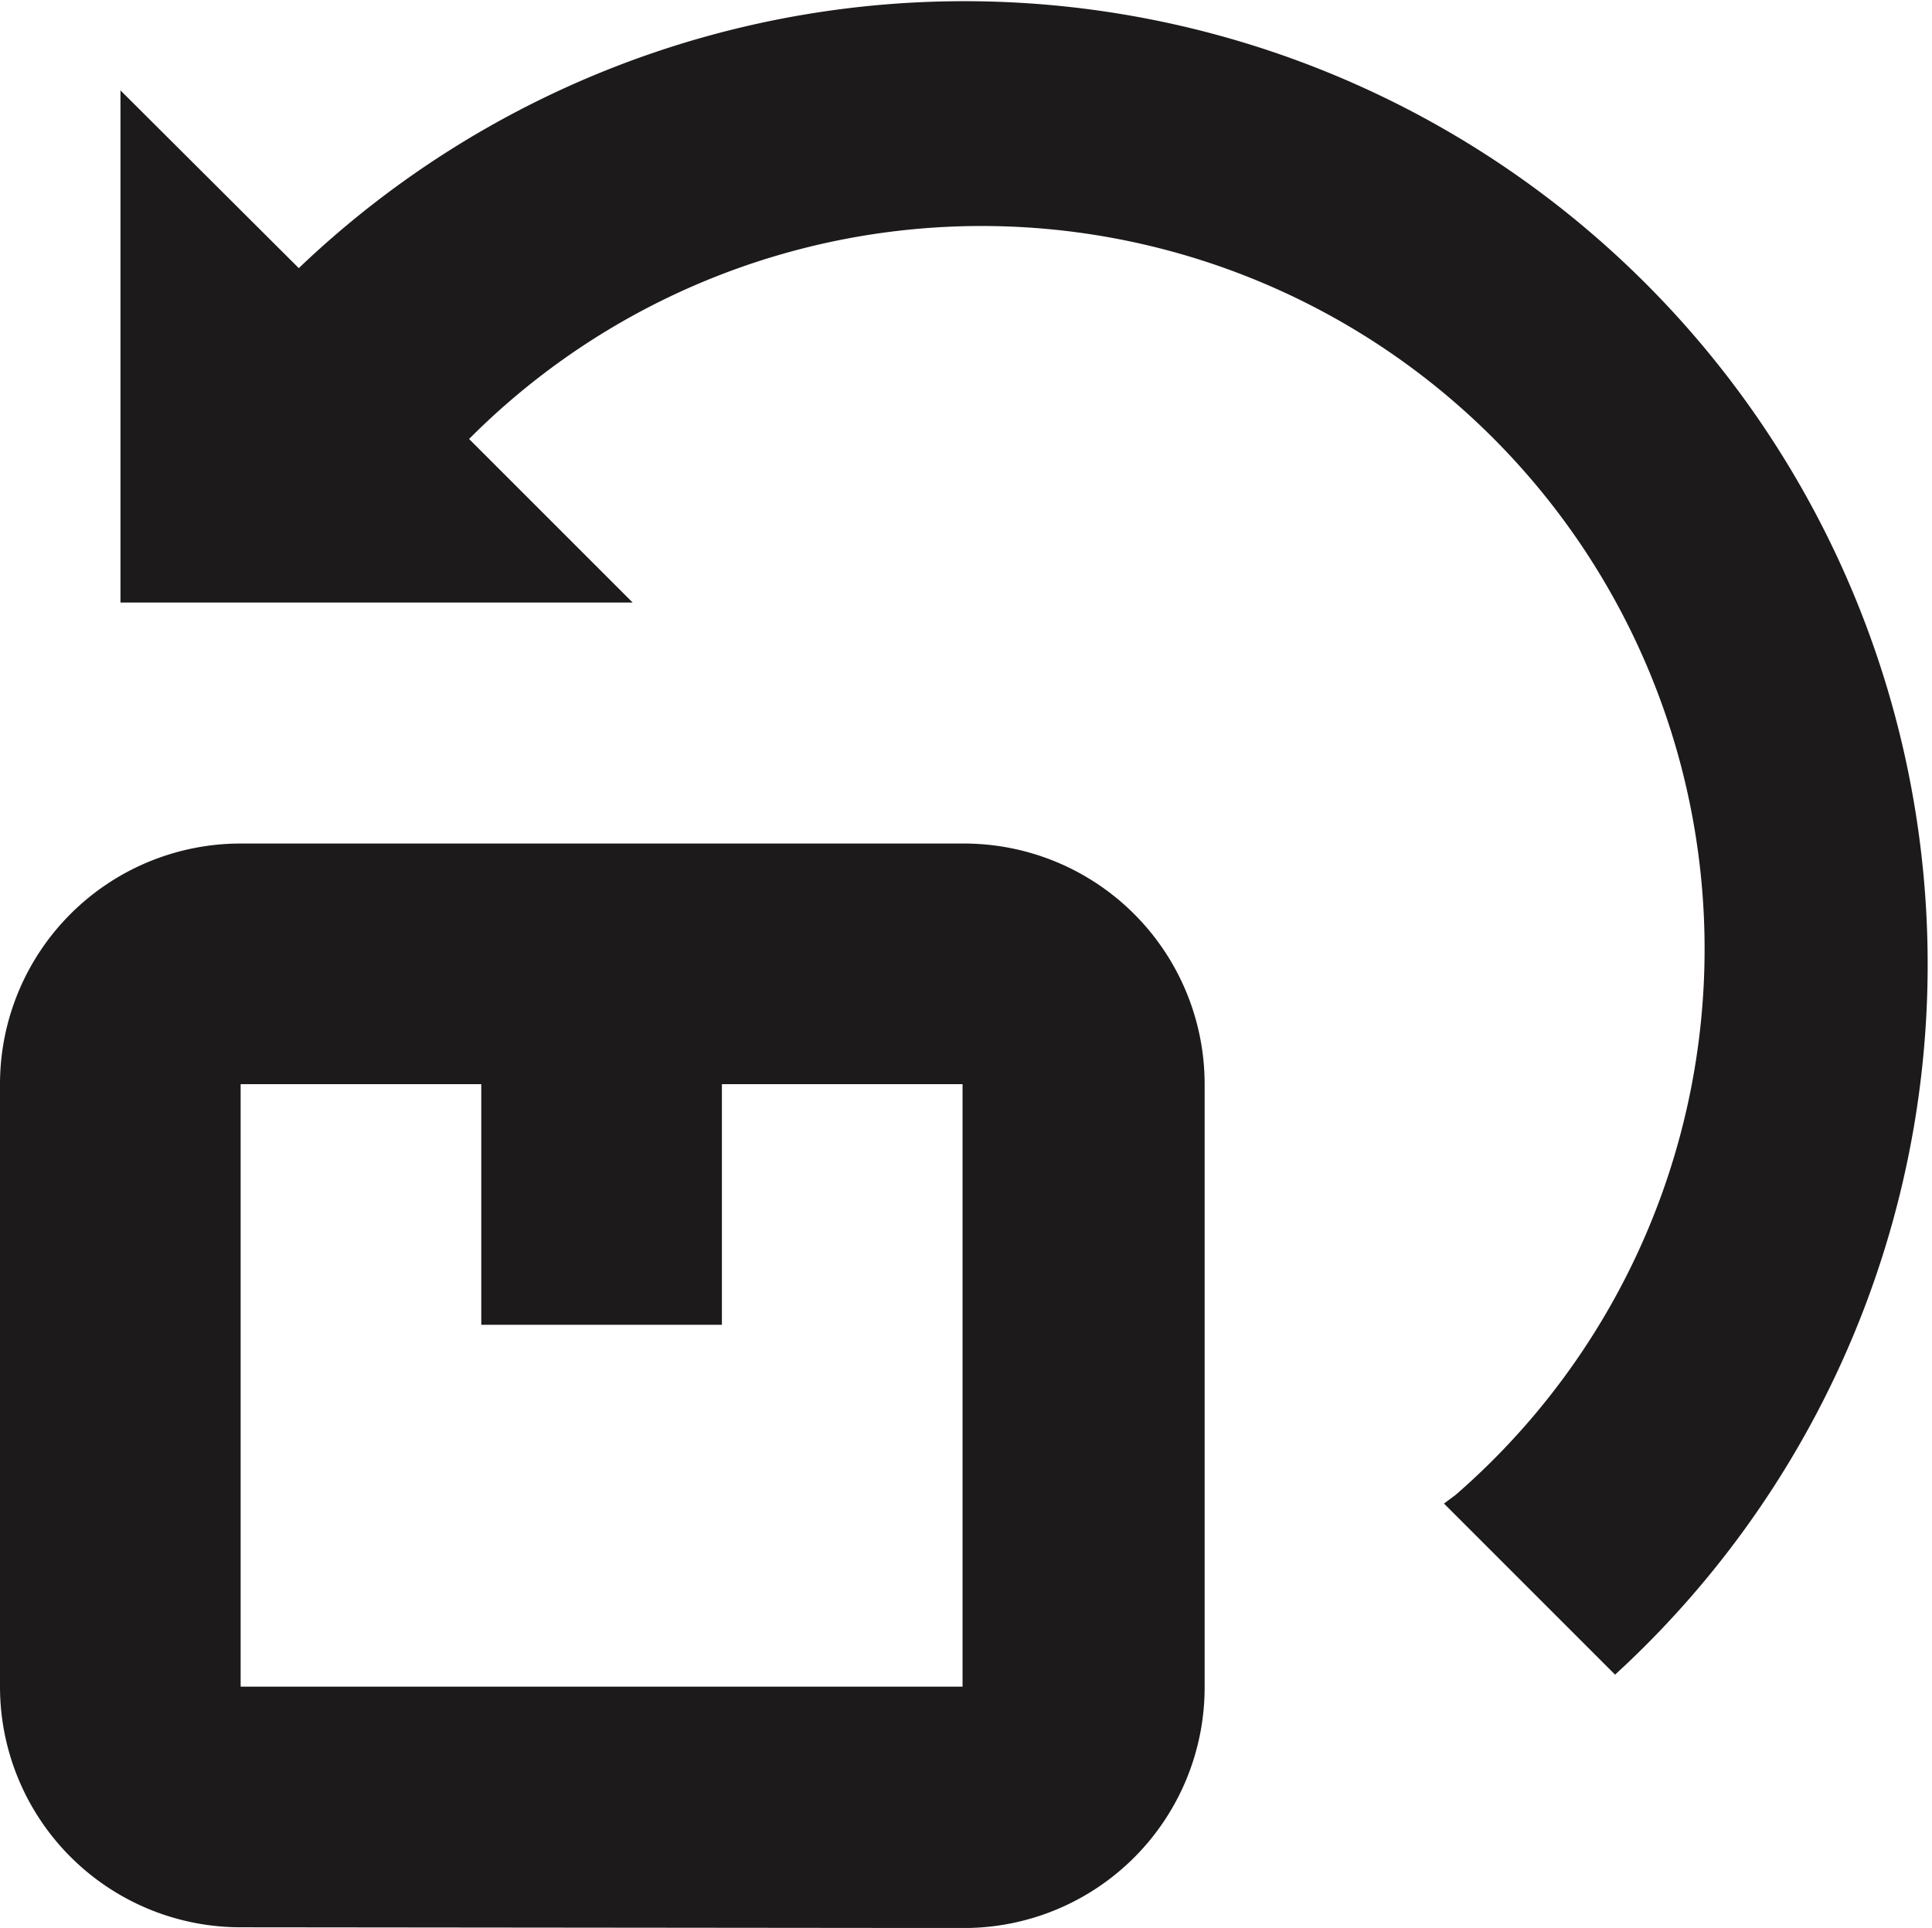
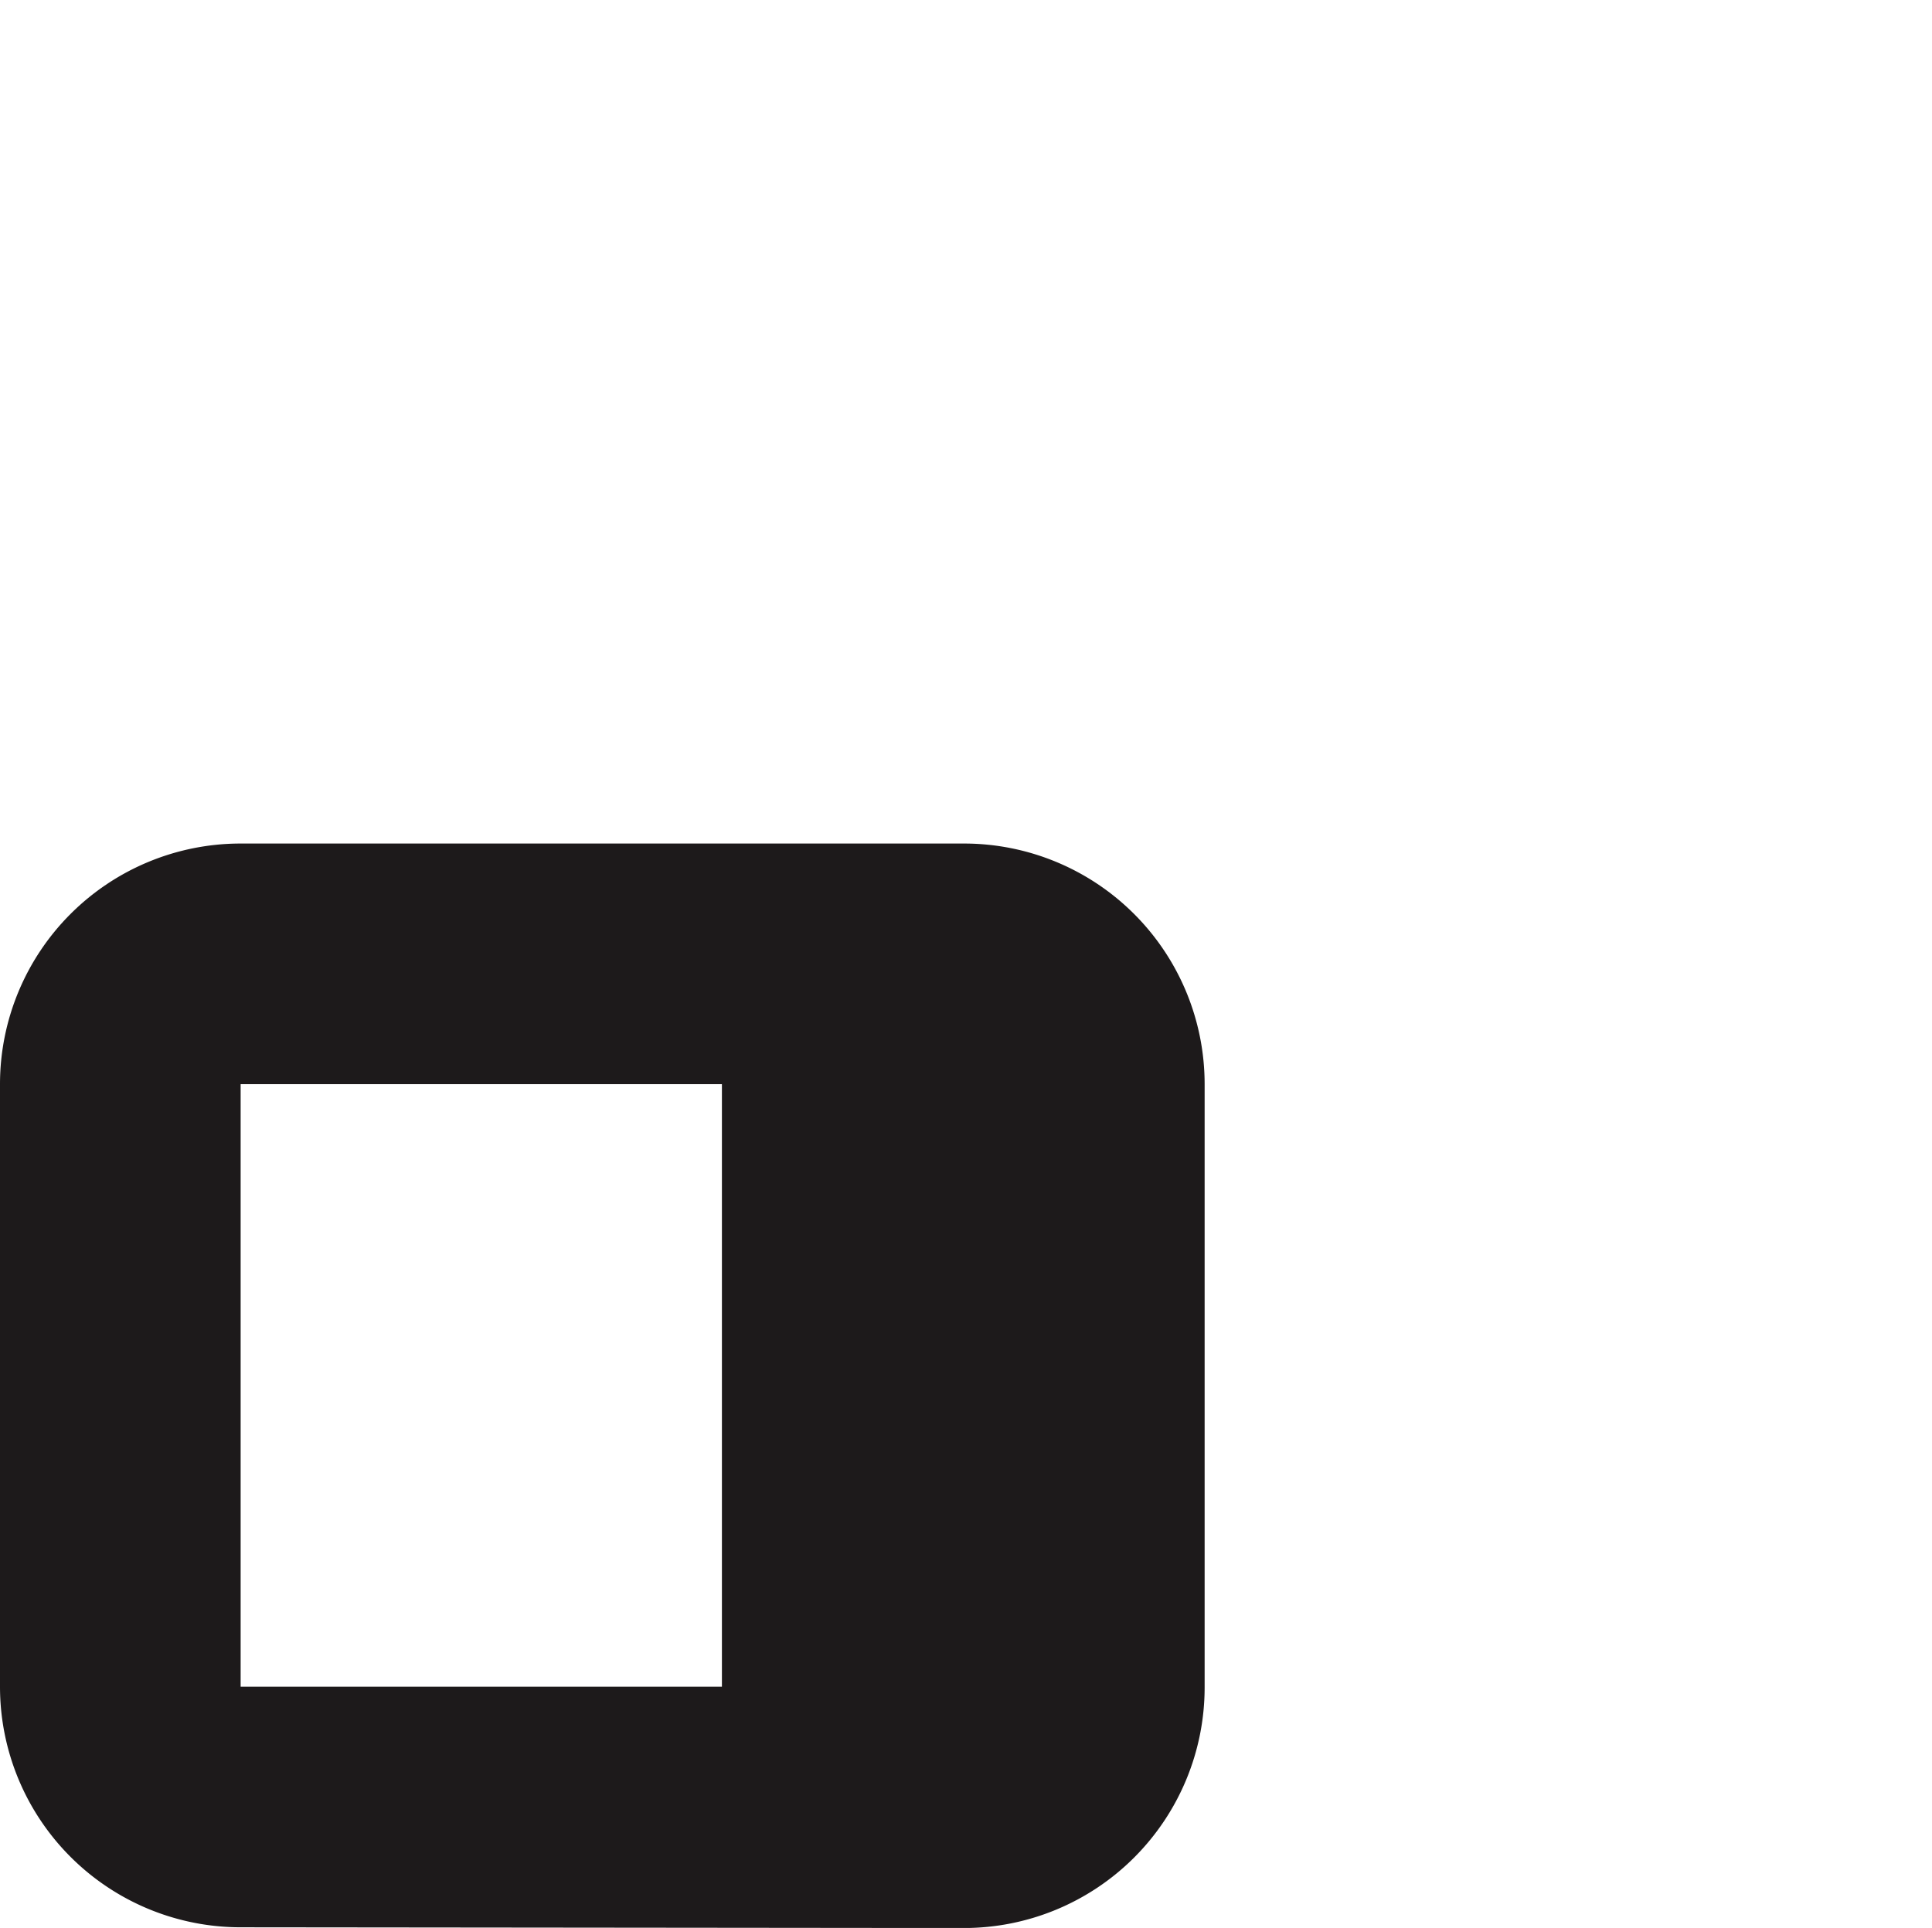
<svg xmlns="http://www.w3.org/2000/svg" width="24.086" height="24.037" viewBox="0 0 24.086 24.037">
  <defs>
    <style>.a{fill:#1d1a1b;}</style>
  </defs>
  <g transform="translate(-18 -17.999)">
    <g transform="translate(18 17.999)">
-       <path class="a" d="M30.018,59.521a3,3,0,0,0,3-3V49a3,3,0,0,0-3-3H21a3,3,0,0,0-3,3v7.512a3,3,0,0,0,3,3ZM21,49h3v3h3V49h3v7.512H21Z" transform="translate(-18 -35.483)" />
-       <path class="a" d="M24.223,21.342,22,19.126v6.385h6.385l-2.039-2.039a9.014,9.014,0,1,1,12.3,13.164l-.146.109,2.133,2.133A12.009,12.009,0,1,0,24.223,21.342Z" transform="translate(-20.498 -17.999)" />
+       <path class="a" d="M30.018,59.521a3,3,0,0,0,3-3V49a3,3,0,0,0-3-3H21a3,3,0,0,0-3,3v7.512a3,3,0,0,0,3,3ZM21,49h3v3V49h3v7.512H21Z" transform="translate(-18 -35.483)" />
    </g>
  </g>
</svg>